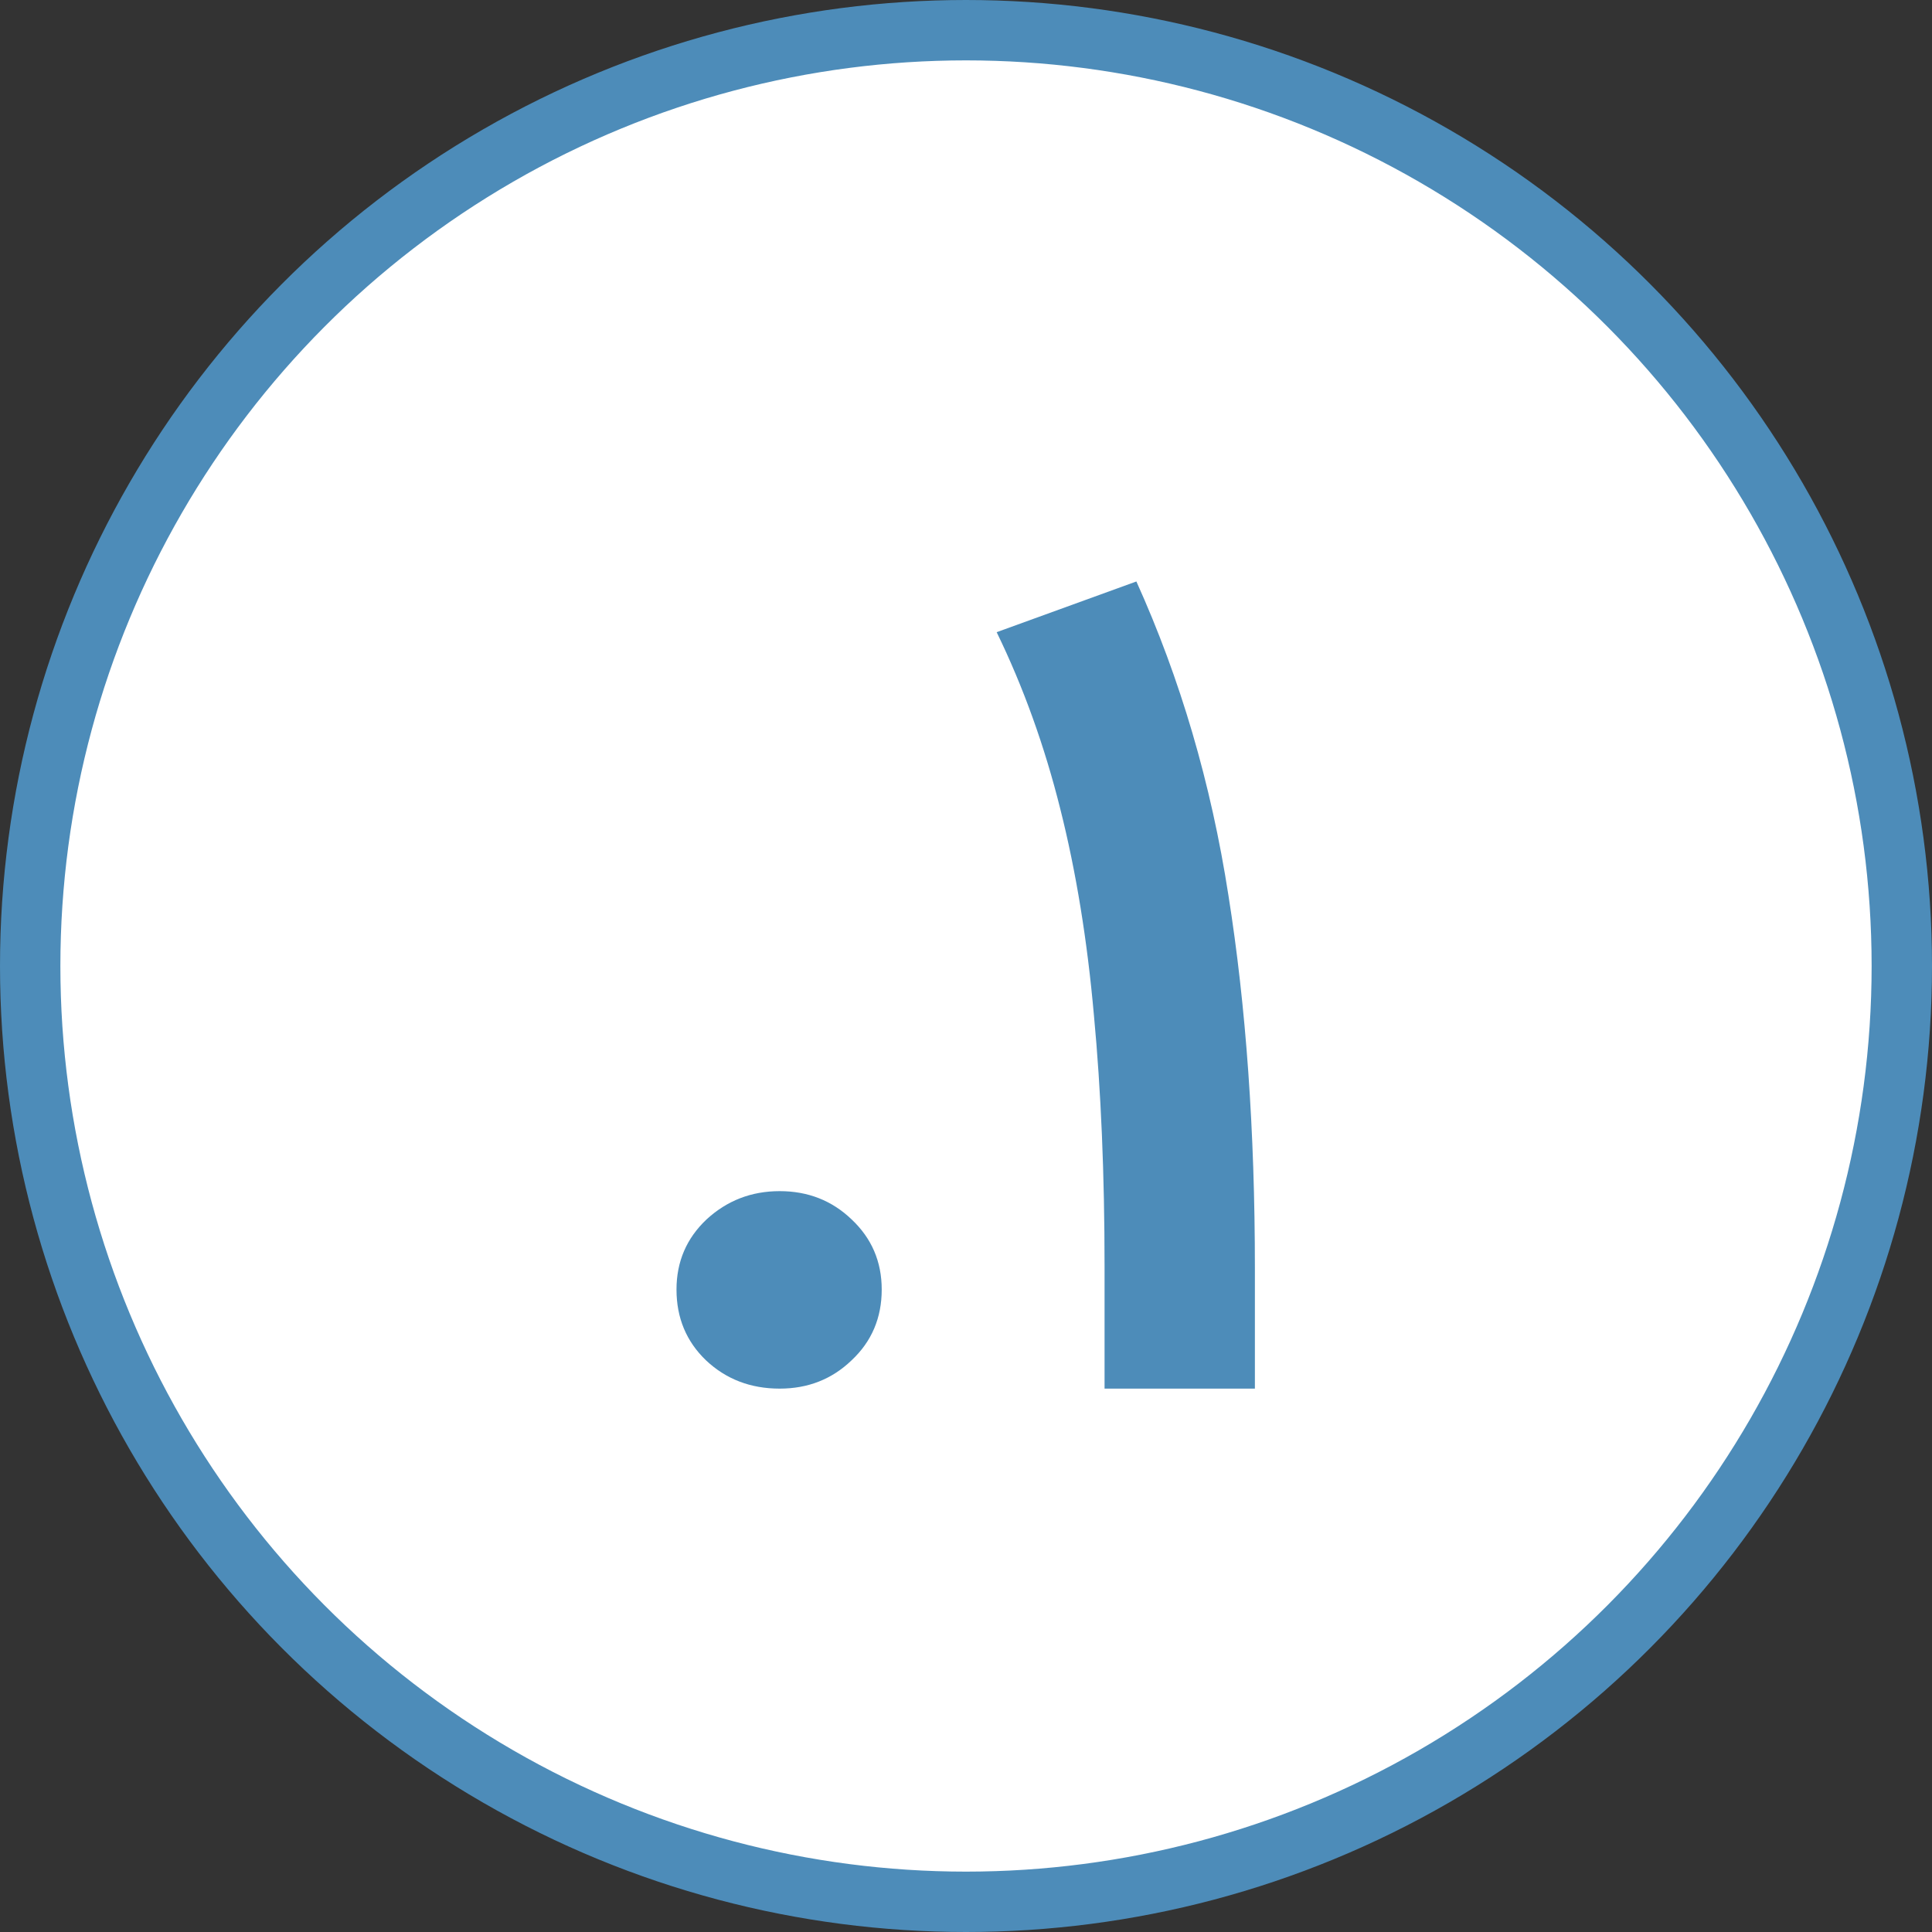
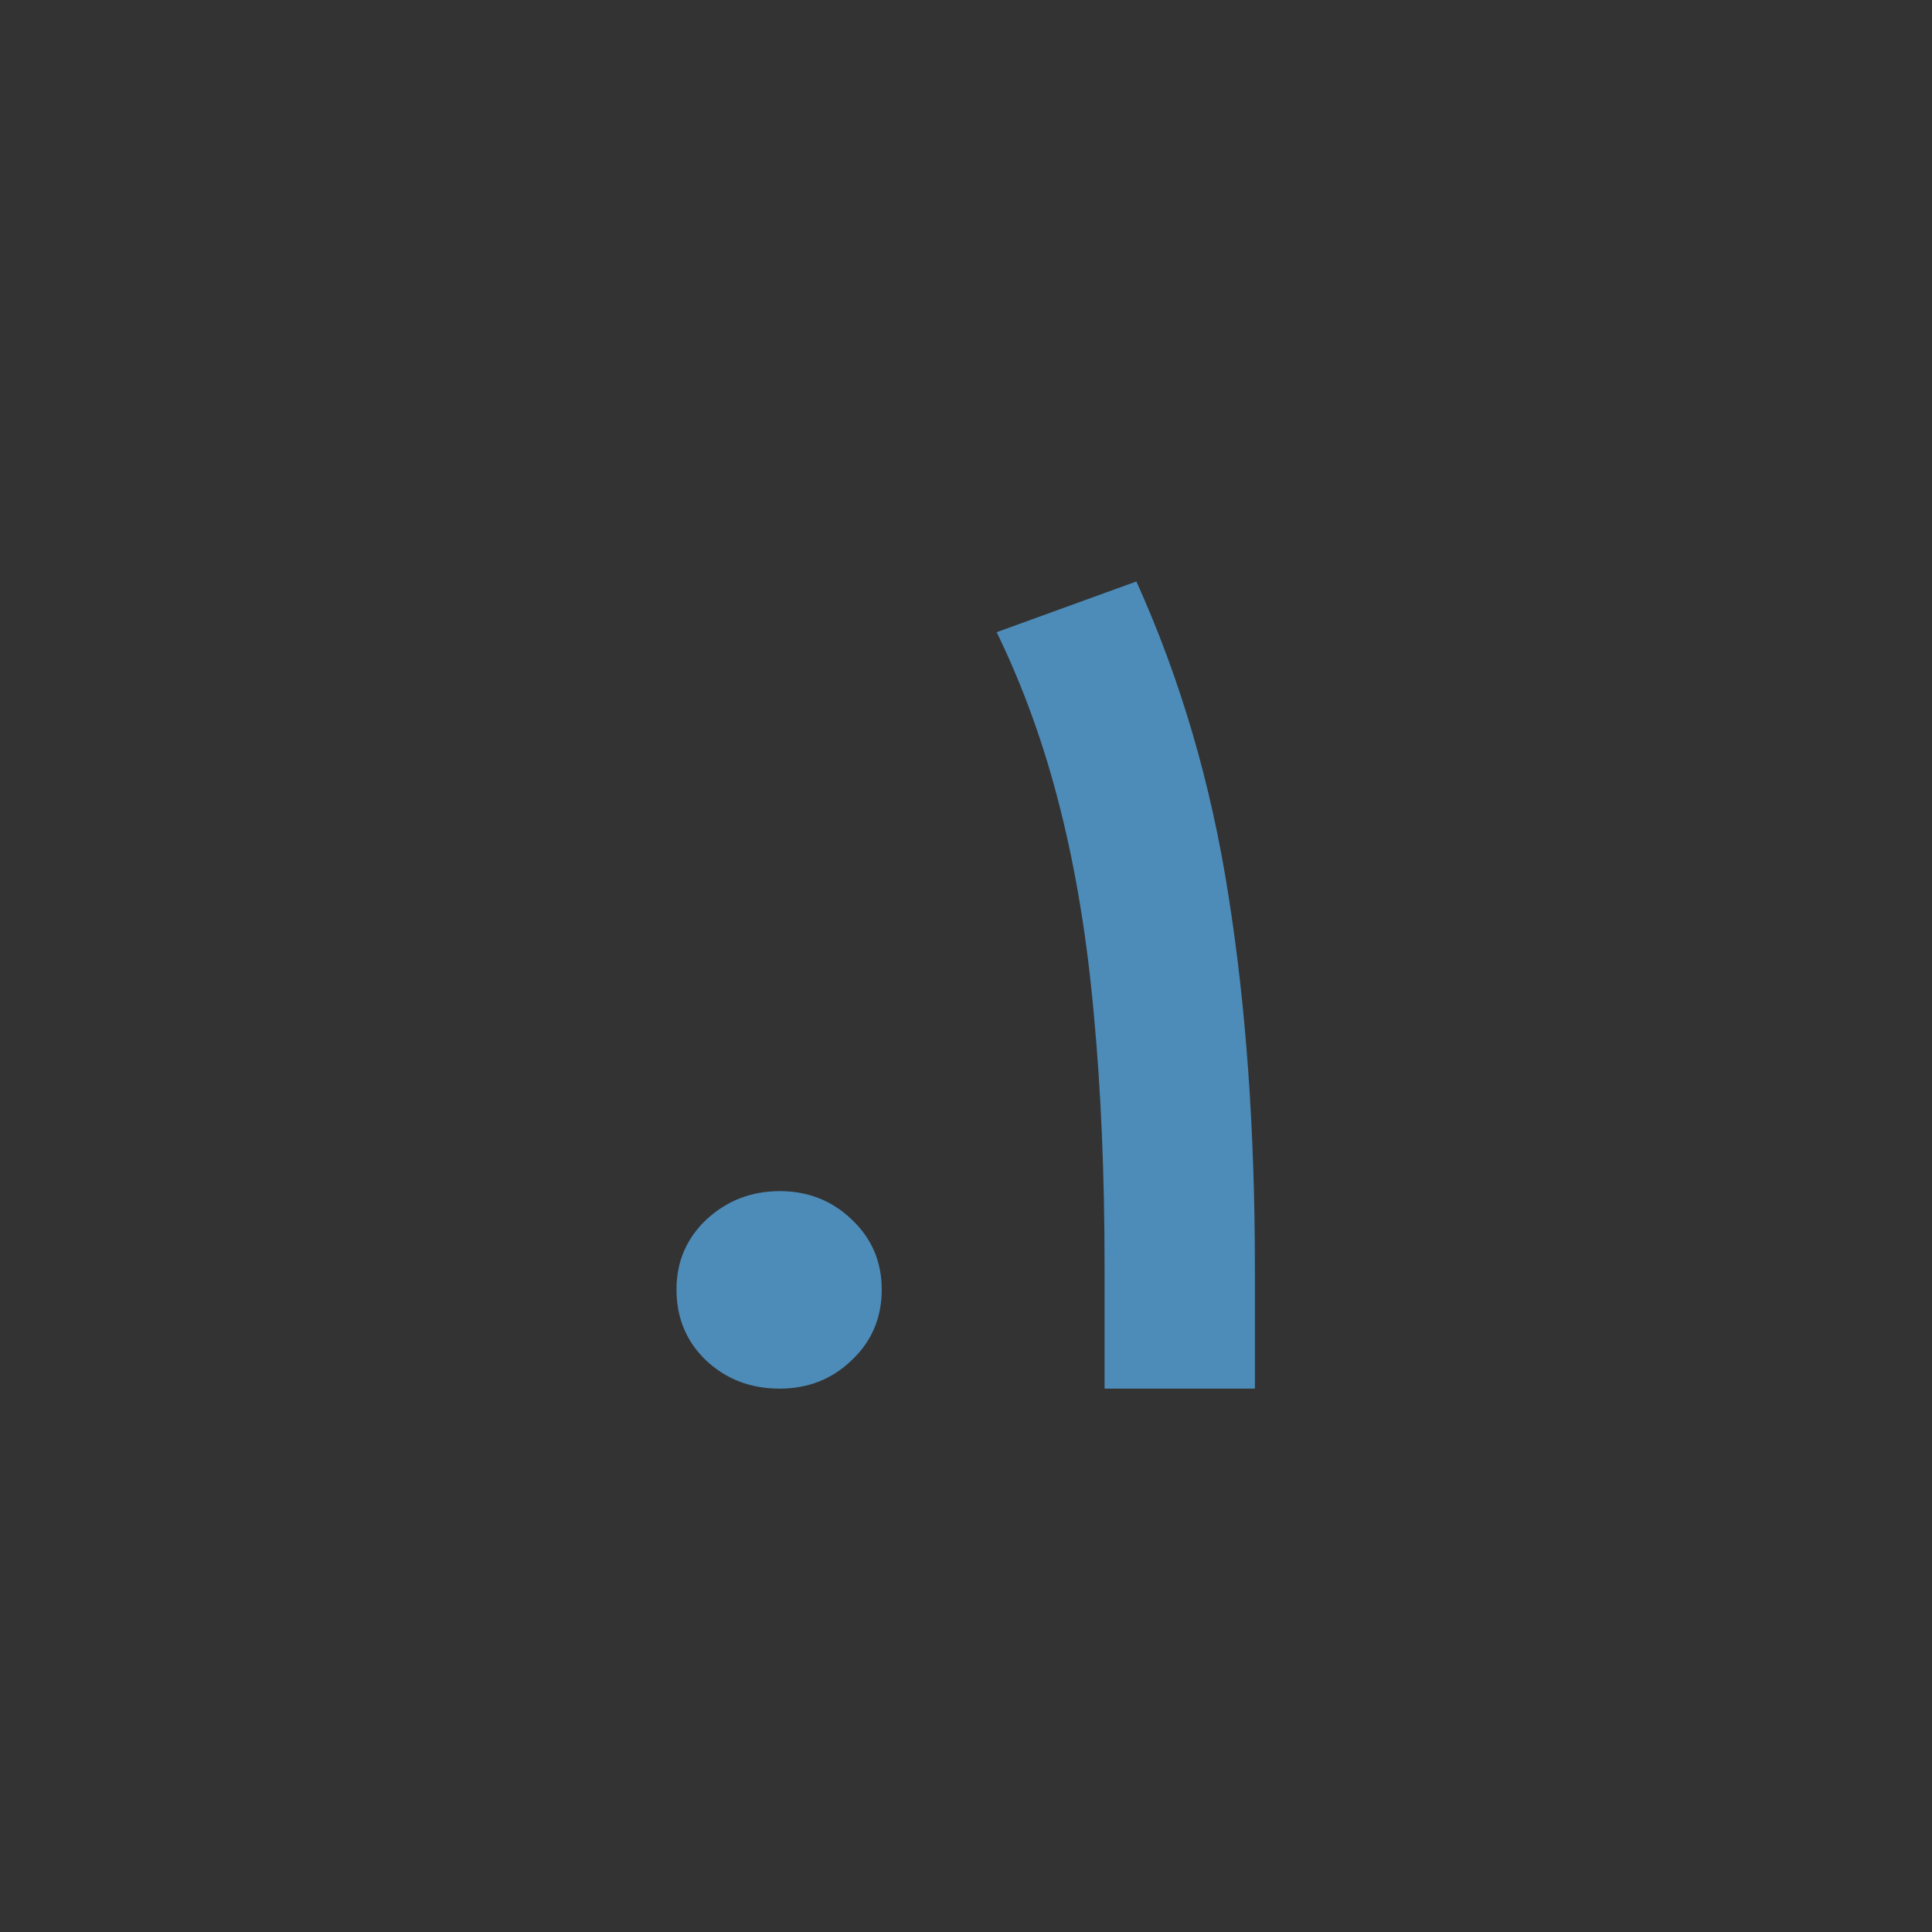
<svg xmlns="http://www.w3.org/2000/svg" width="32" height="32" viewBox="0 0 32 32" fill="none">
  <rect x="0" y="0" width="32" height="32" fill="#333333" stroke="none" />
-   <circle cx="16" cy="16" r="15.5" fill="white" stroke="#4D8CB9" />
  <path d="M11.205 21.359C11.205 20.897 11.371 20.51 11.703 20.197C12.042 19.885 12.445 19.729 12.914 19.729C13.383 19.729 13.78 19.885 14.105 20.197C14.438 20.51 14.604 20.897 14.604 21.359C14.604 21.828 14.438 22.219 14.105 22.531C13.78 22.844 13.383 23 12.914 23C12.432 23 12.025 22.844 11.693 22.531C11.368 22.219 11.205 21.828 11.205 21.359ZM20.785 23H18.295V20.979C18.295 19.449 18.236 18.062 18.119 16.818C18.009 15.575 17.823 14.435 17.562 13.4C17.302 12.359 16.951 11.382 16.508 10.471L18.822 9.631C19.551 11.245 20.059 12.977 20.346 14.826C20.639 16.669 20.785 18.729 20.785 21.008V23Z" fill="#4D8CB9" />
</svg>